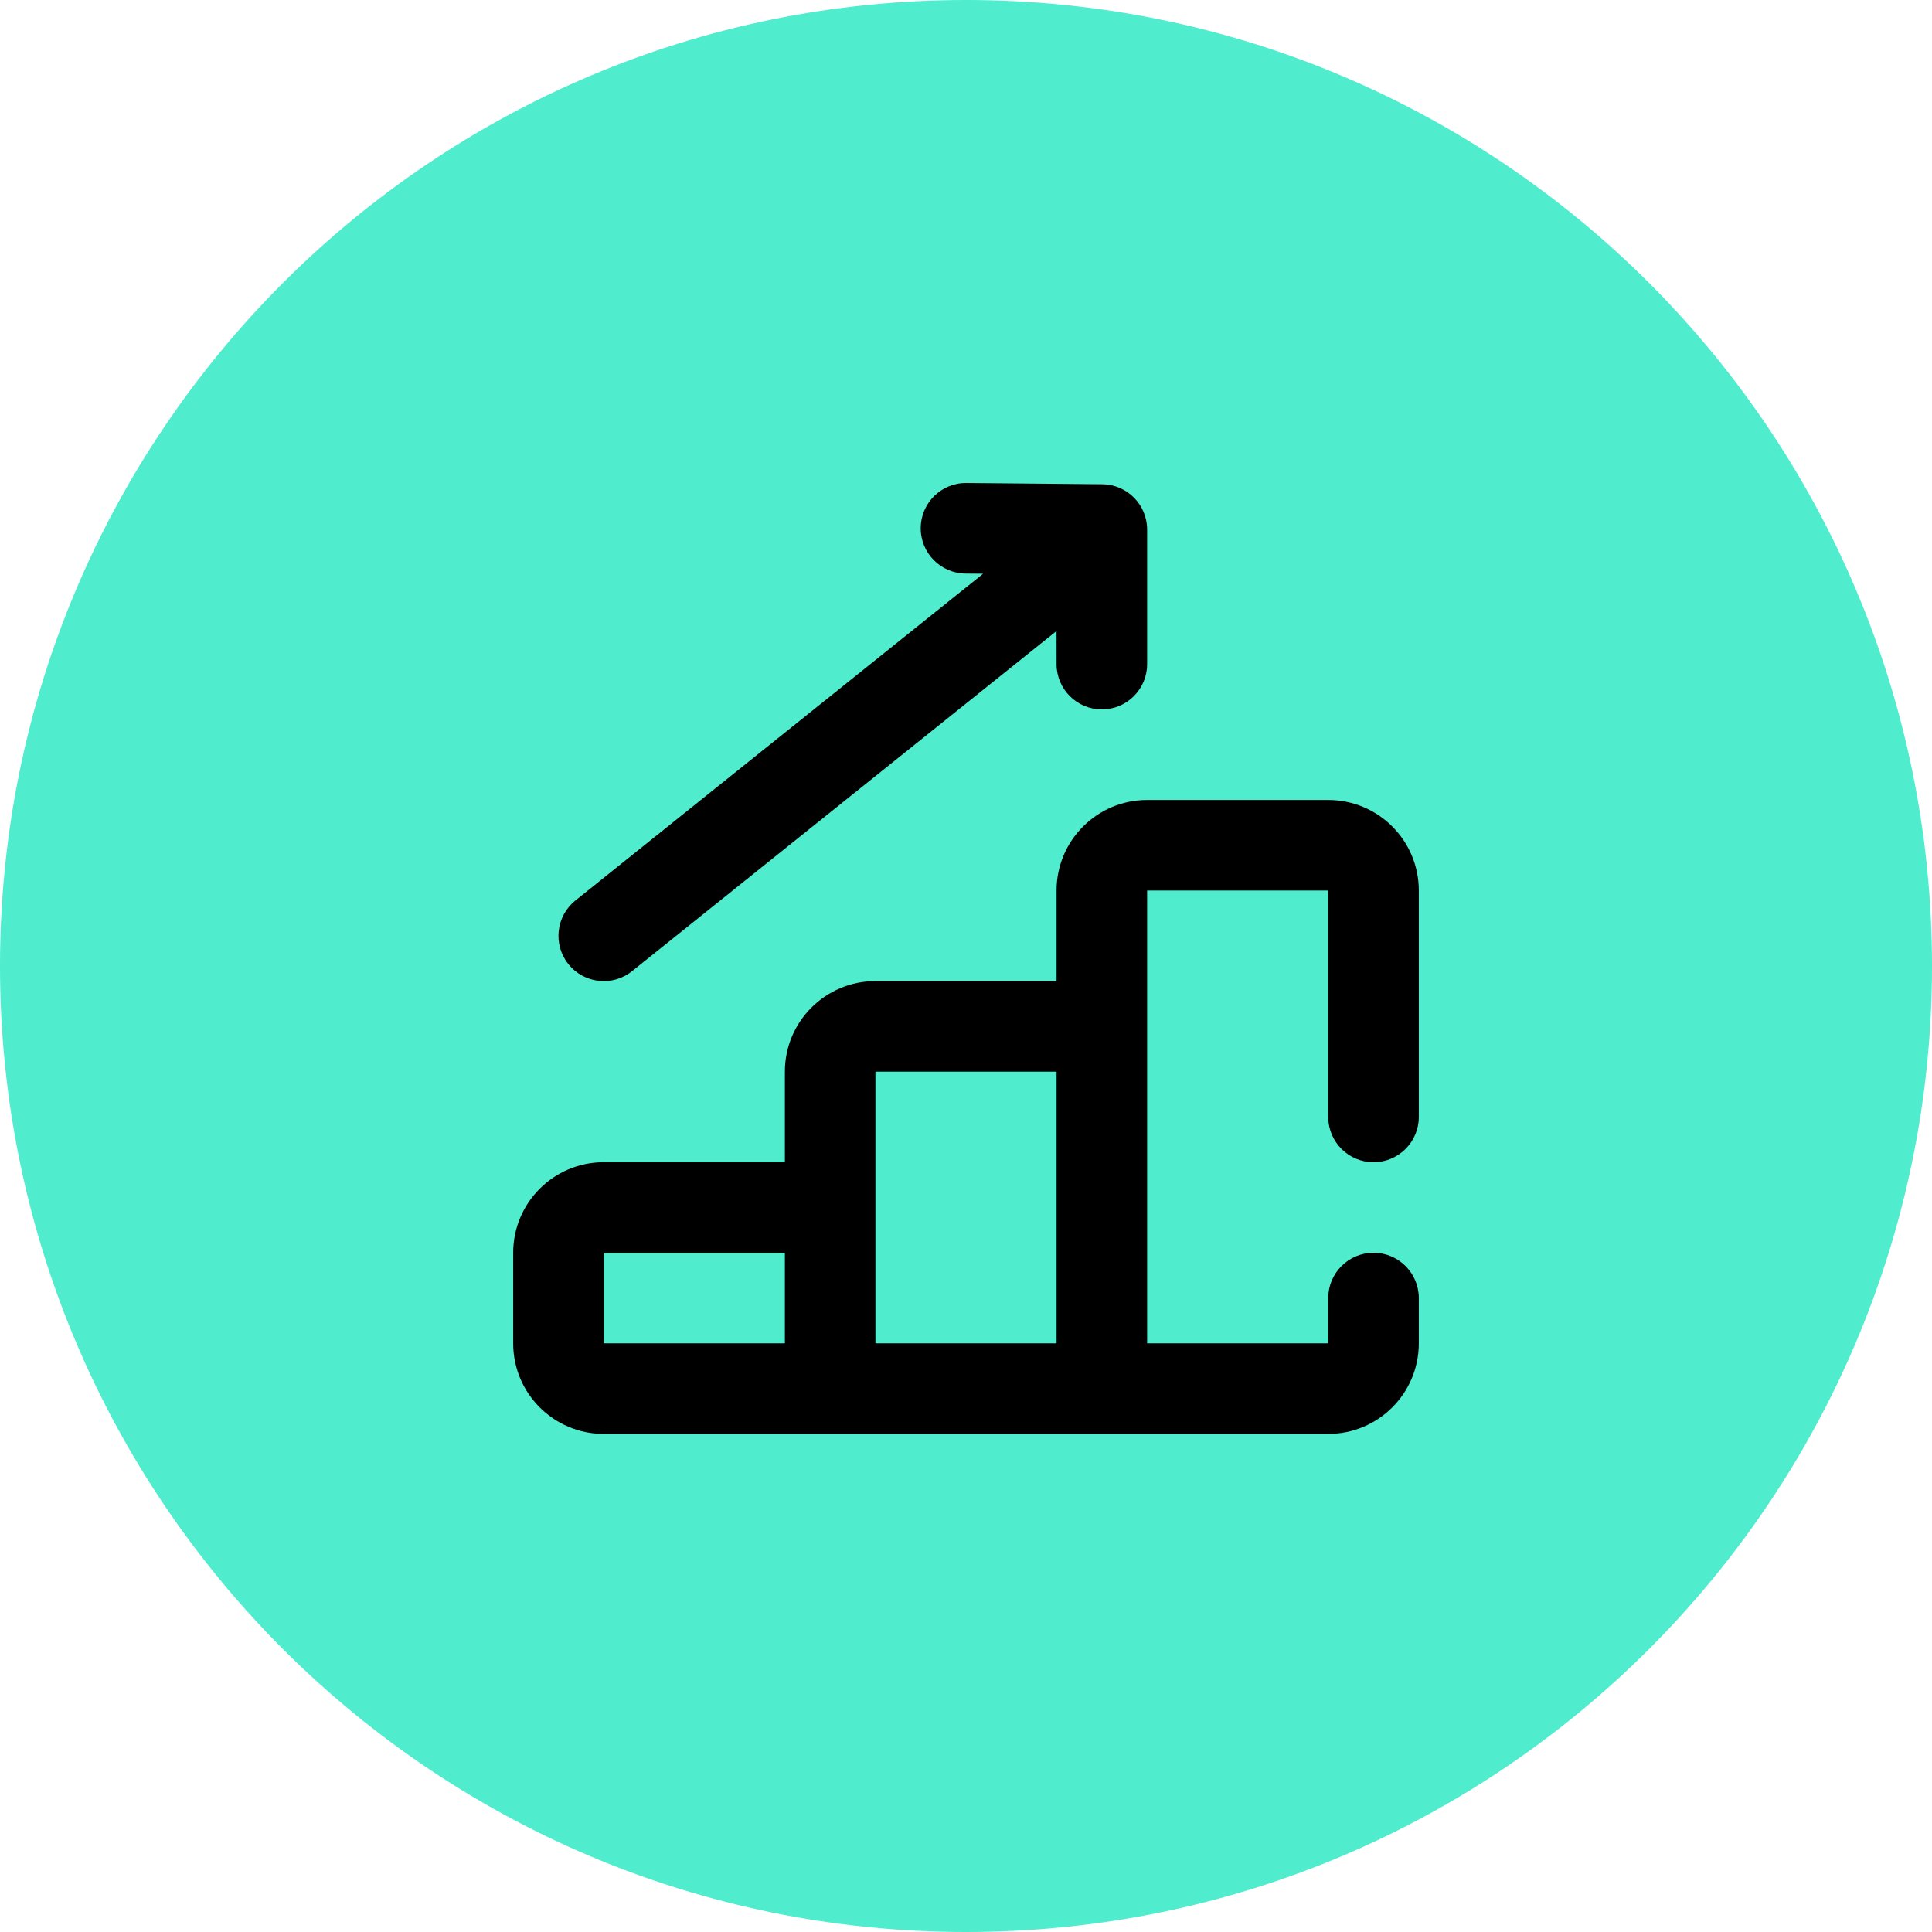
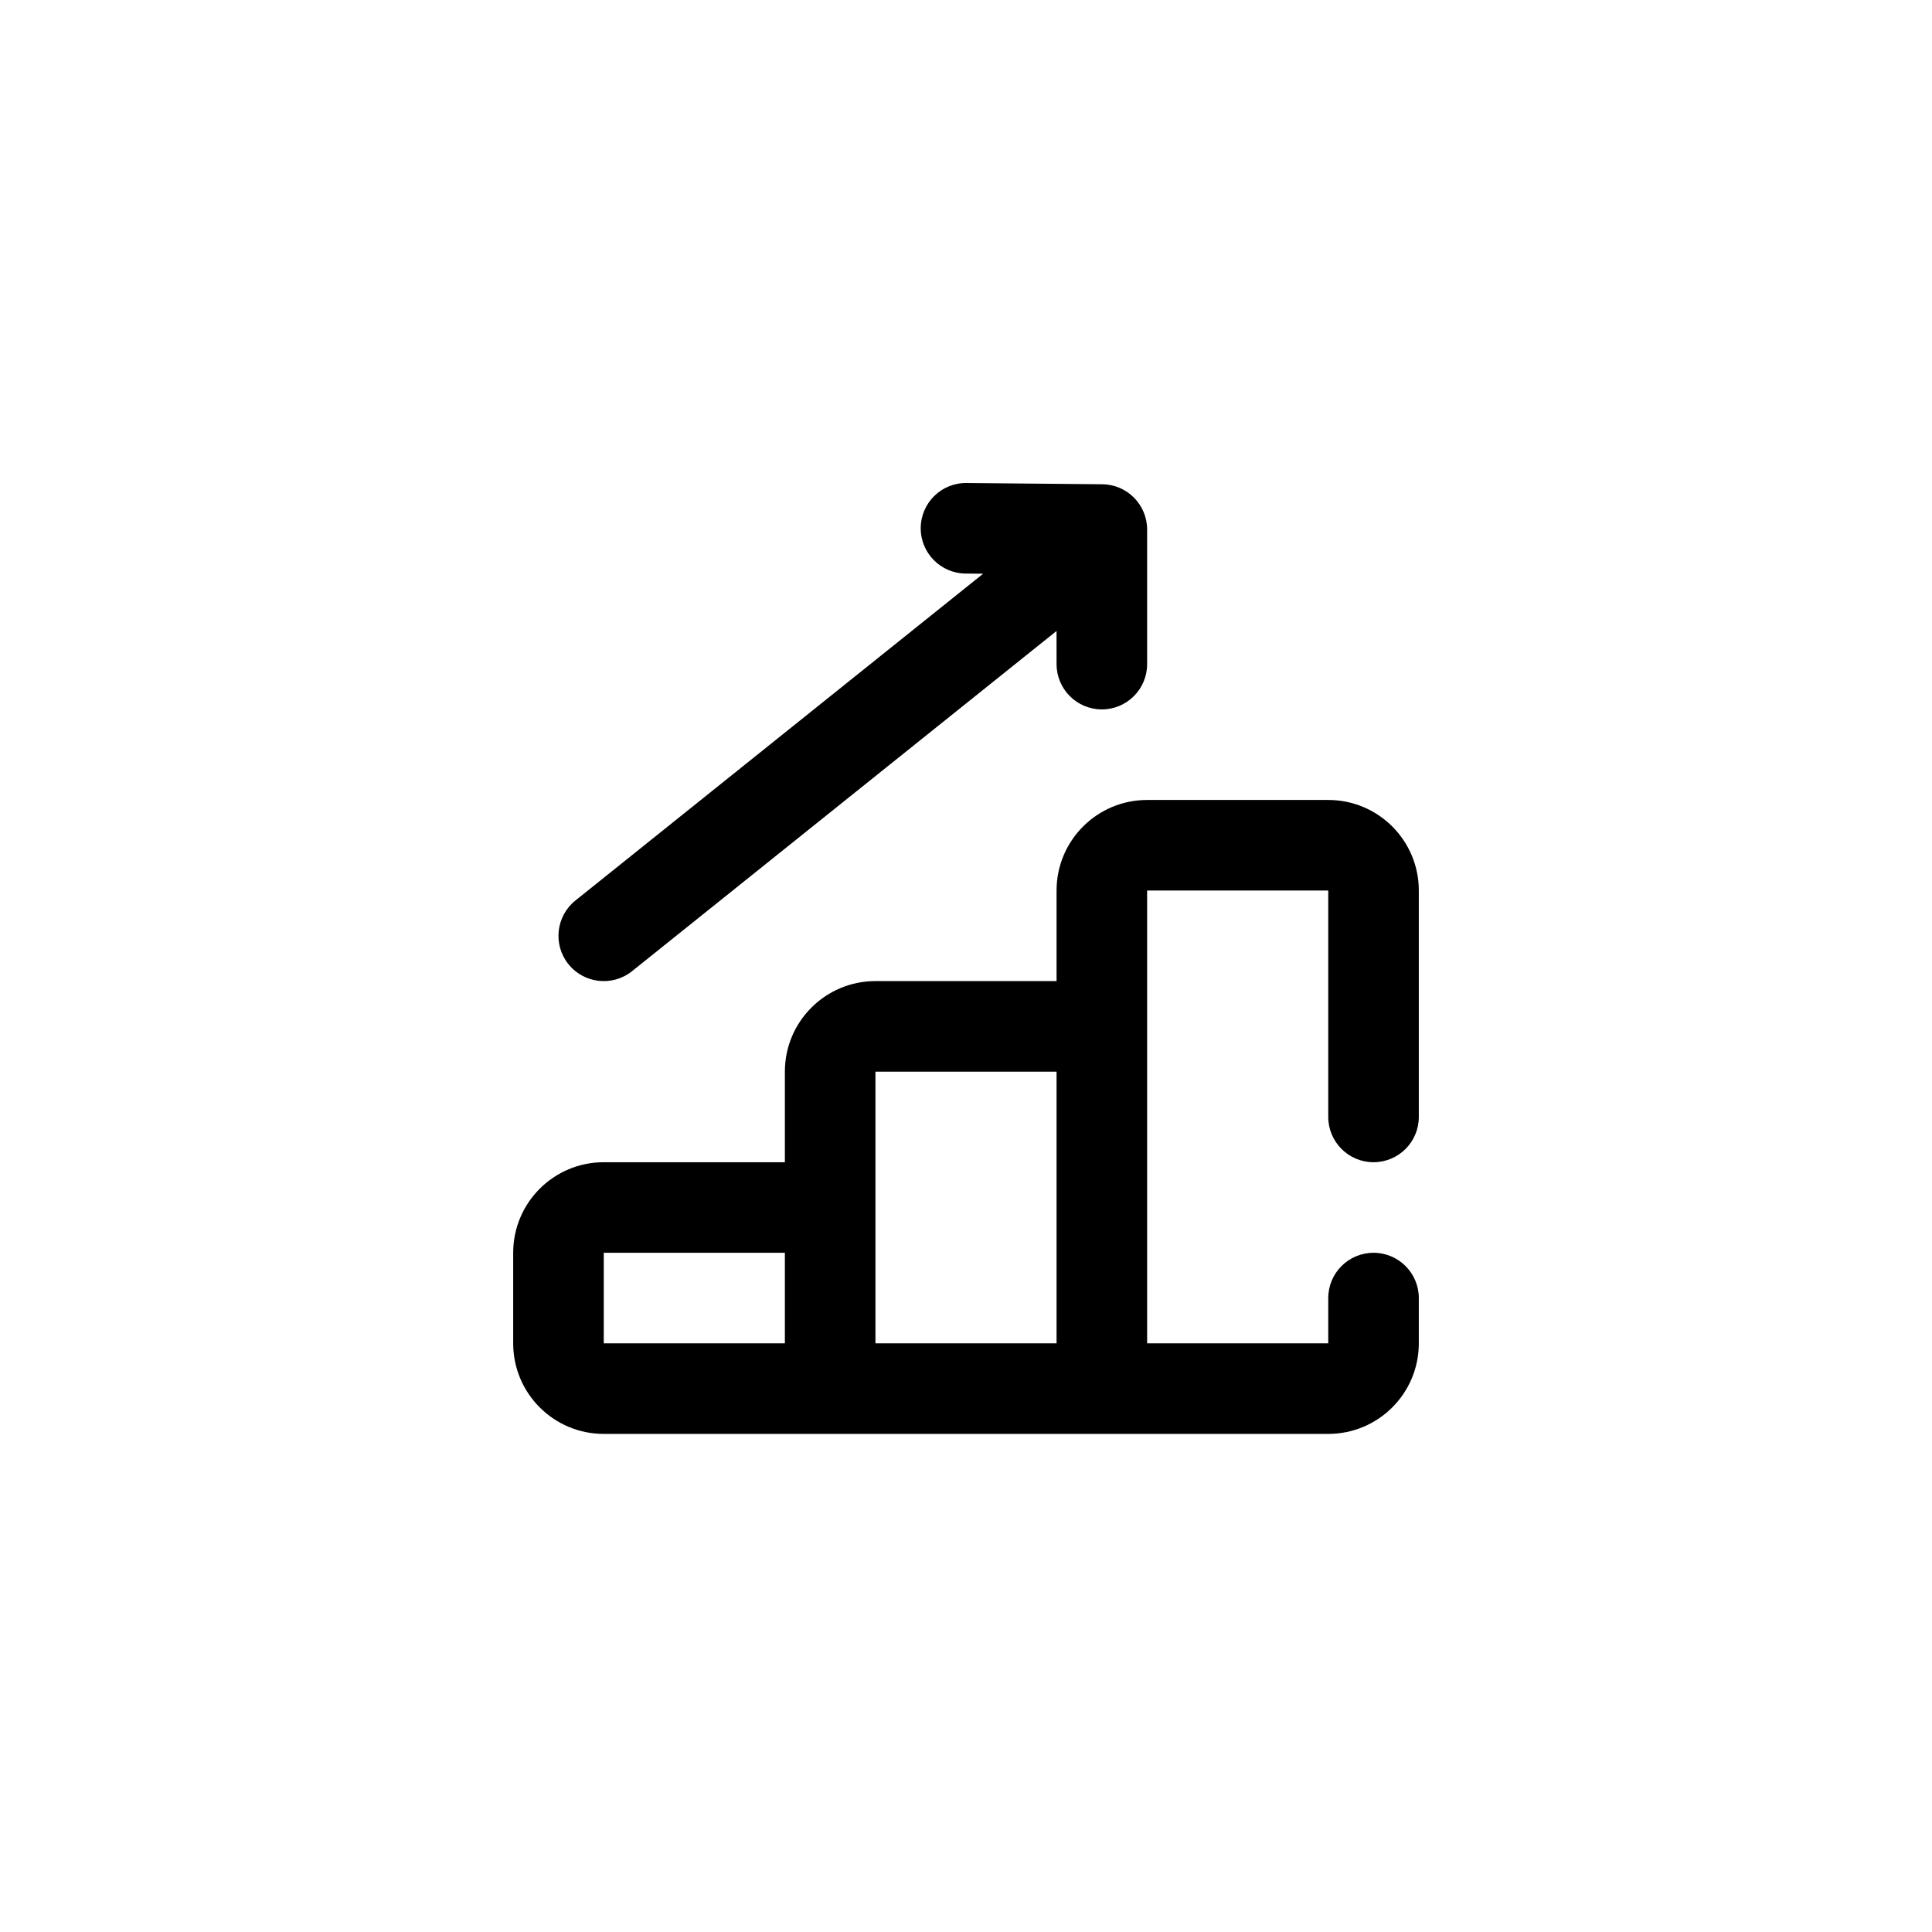
<svg xmlns="http://www.w3.org/2000/svg" width="64px" height="64px" viewBox="0 0 64 64" version="1.1">
  <title>icon 3</title>
  <g id="About-Us/导航栏/Compare" stroke="none" stroke-width="1" fill="none" fill-rule="evenodd">
    <g id="Compare备份-5" transform="translate(-530, -5302)">
      <g id="icon" transform="translate(530, 5302)">
-         <path d="M32,64 C49.673,64 64,49.673 64,32 C64,14.327 49.673,0 32,0 C14.327,0 0,14.327 0,32 C0,49.673 14.327,64 32,64 Z" id="bg" fill="#4FECCD" />
        <g id="Earnings-Trading" transform="translate(17, 16)" fill="#000000" fill-rule="nonzero">
          <path d="M27,10.5 C28.657,10.5 30,11.843 30,13.5 L30,21 C30,21.828 29.328,22.5 28.5,22.5 C27.672,22.5 27,21.828 27,21 L27,13.5 L21,13.5 L21,28.5 L27,28.5 L27,27 C27,26.172 27.672,25.5 28.5,25.5 C29.328,25.5 30,26.172 30,27 L30,28.5 C30,30.157 28.657,31.5 27,31.5 L3,31.5 C1.343,31.5 0,30.157 0,28.5 L0,25.5 C0,23.843 1.343,22.5 3,22.5 L9,22.5 L9,19.5 C9,17.843 10.343,16.5 12,16.5 L18,16.5 L18,13.5 C18,11.843 19.343,10.5 21,10.5 L27,10.5 Z M9,25.5 L3,25.5 L3,28.5 L9,28.5 L9,25.5 Z M18,19.5 L12,19.5 L12,28.5 L18,28.5 L18,19.5 Z M15.014,6.45146821e-05 L19.514,0.042 C20.337,0.049 21,0.719 21,1.542 L21,6 C21,6.828 20.328,7.5 19.5,7.5 C18.672,7.5 18,6.828 18,6 L17.999,4.902 L3.938,16.171 C3.292,16.689 2.348,16.585 1.829,15.938 C1.311,15.292 1.416,14.348 2.062,13.83 L15.568,3.005 L14.986,3 C14.158,2.992 13.492,2.315 13.5,1.486 C13.508,0.658 14.185,-0.008 15.014,6.45146821e-05 Z" />
        </g>
      </g>
    </g>
  </g>
</svg>